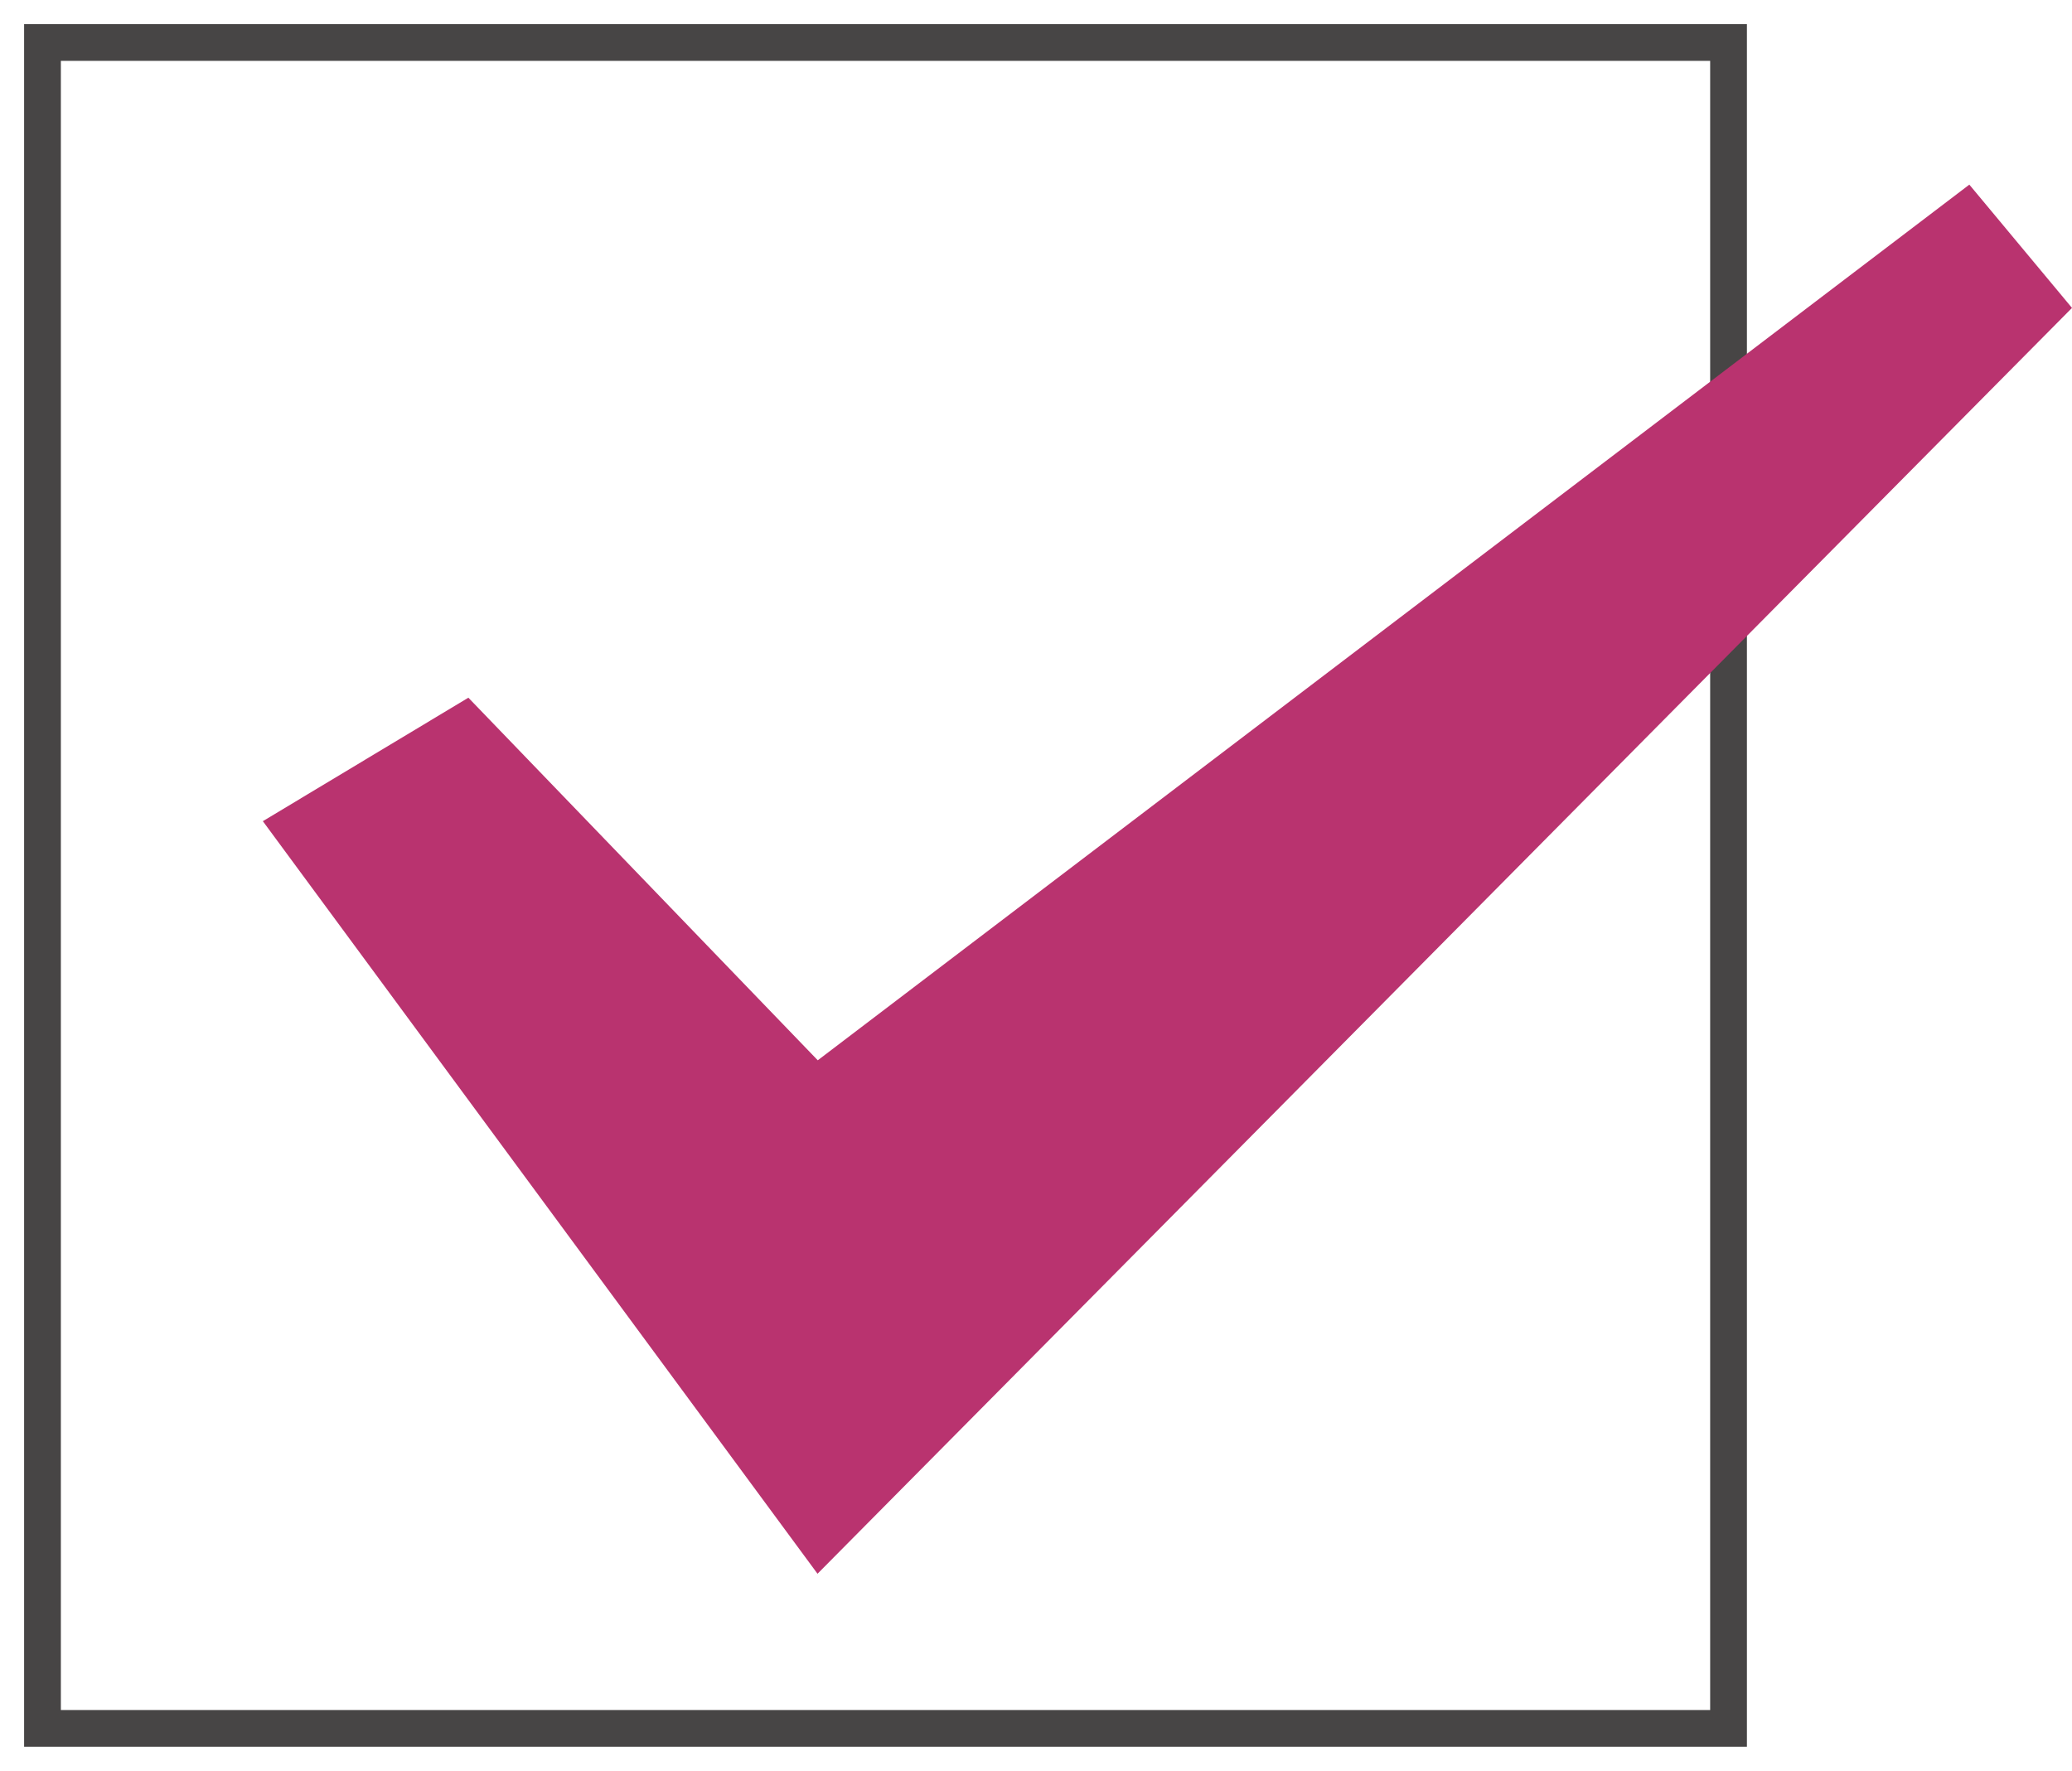
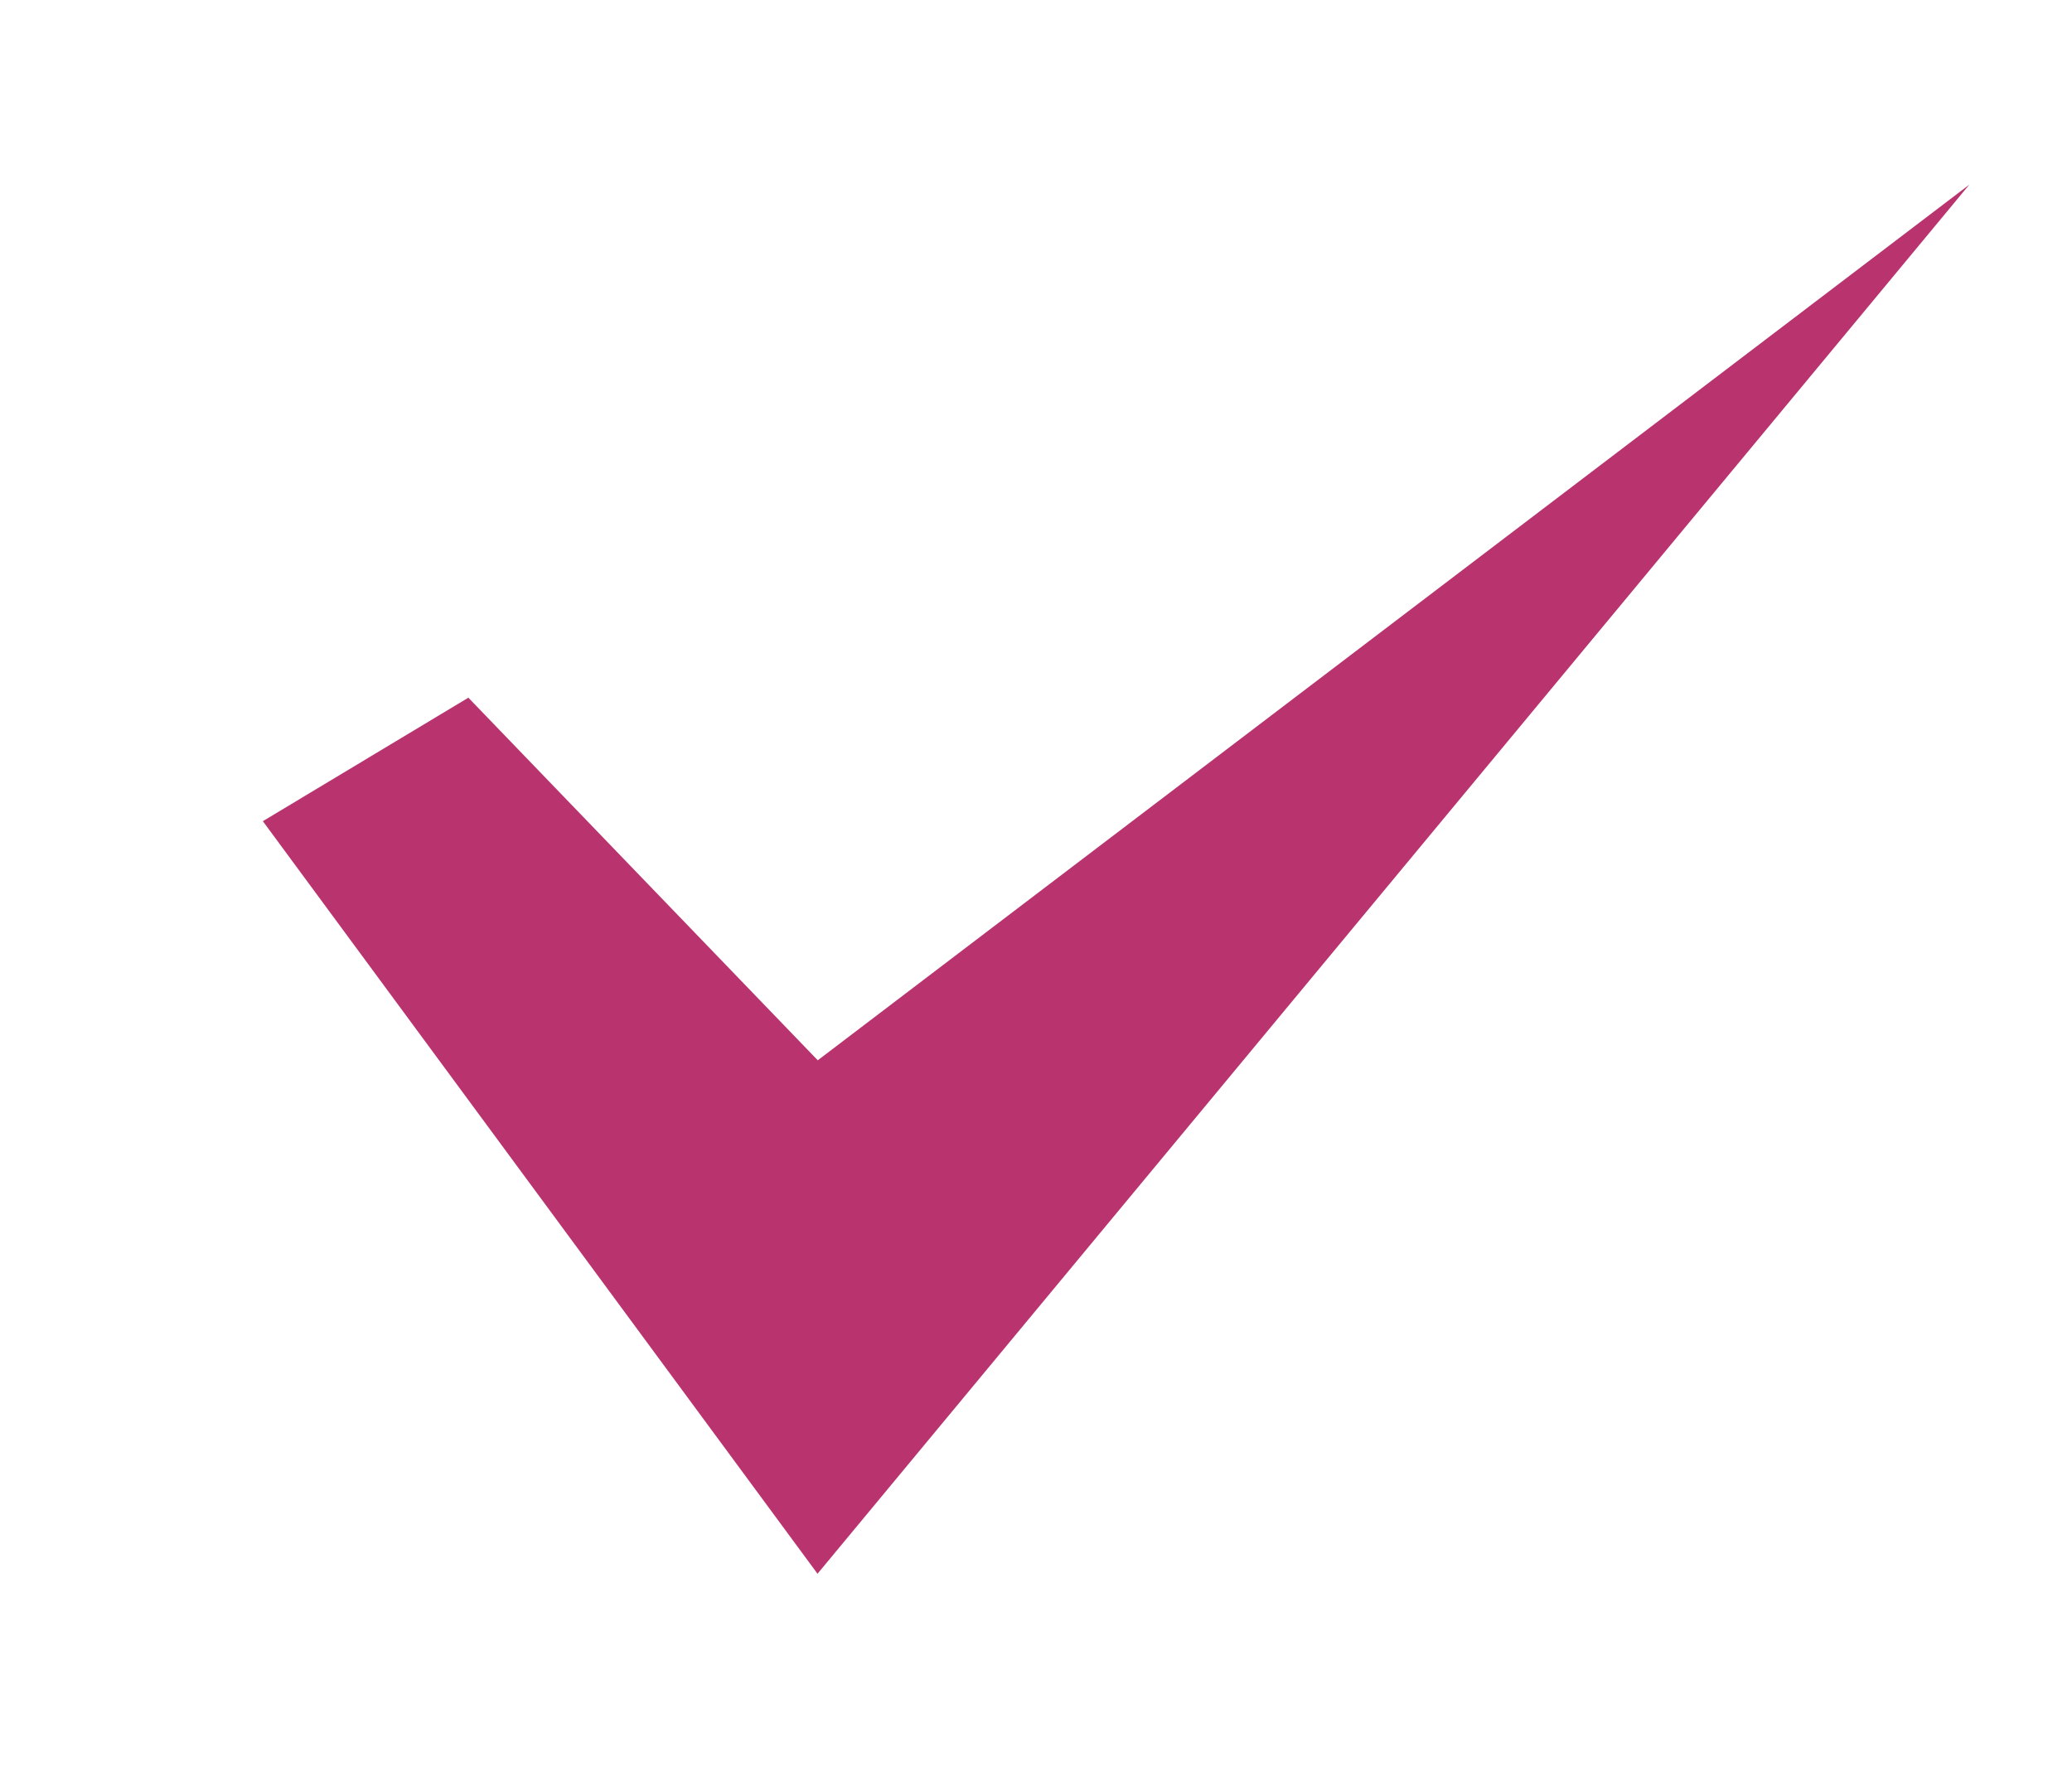
<svg xmlns="http://www.w3.org/2000/svg" width="42.283" height="36.142" viewBox="0 0 42.283 36.142">
  <defs>
    <clipPath id="a">
-       <rect width="42.282" height="36.142" fill="none" />
-     </clipPath>
+       </clipPath>
  </defs>
  <g clip-path="url(#a)">
-     <path d="M-.375-.375H34.782V34.782H-.375Zm34.407.75H.375V34.032H34.032Z" transform="translate(0.867 0.867)" fill="#474545" />
-   </g>
-   <path d="M13.643,19.5l-7.13-7.4L2.319,14.62,13.638,29.979l25.6-25.834L37.143,1.629Z" transform="translate(3.045 2.139)" fill="#b9336f" />
+     </g>
+   <path d="M13.643,19.5l-7.13-7.4L2.319,14.62,13.638,29.979L37.143,1.629Z" transform="translate(3.045 2.139)" fill="#b9336f" />
</svg>